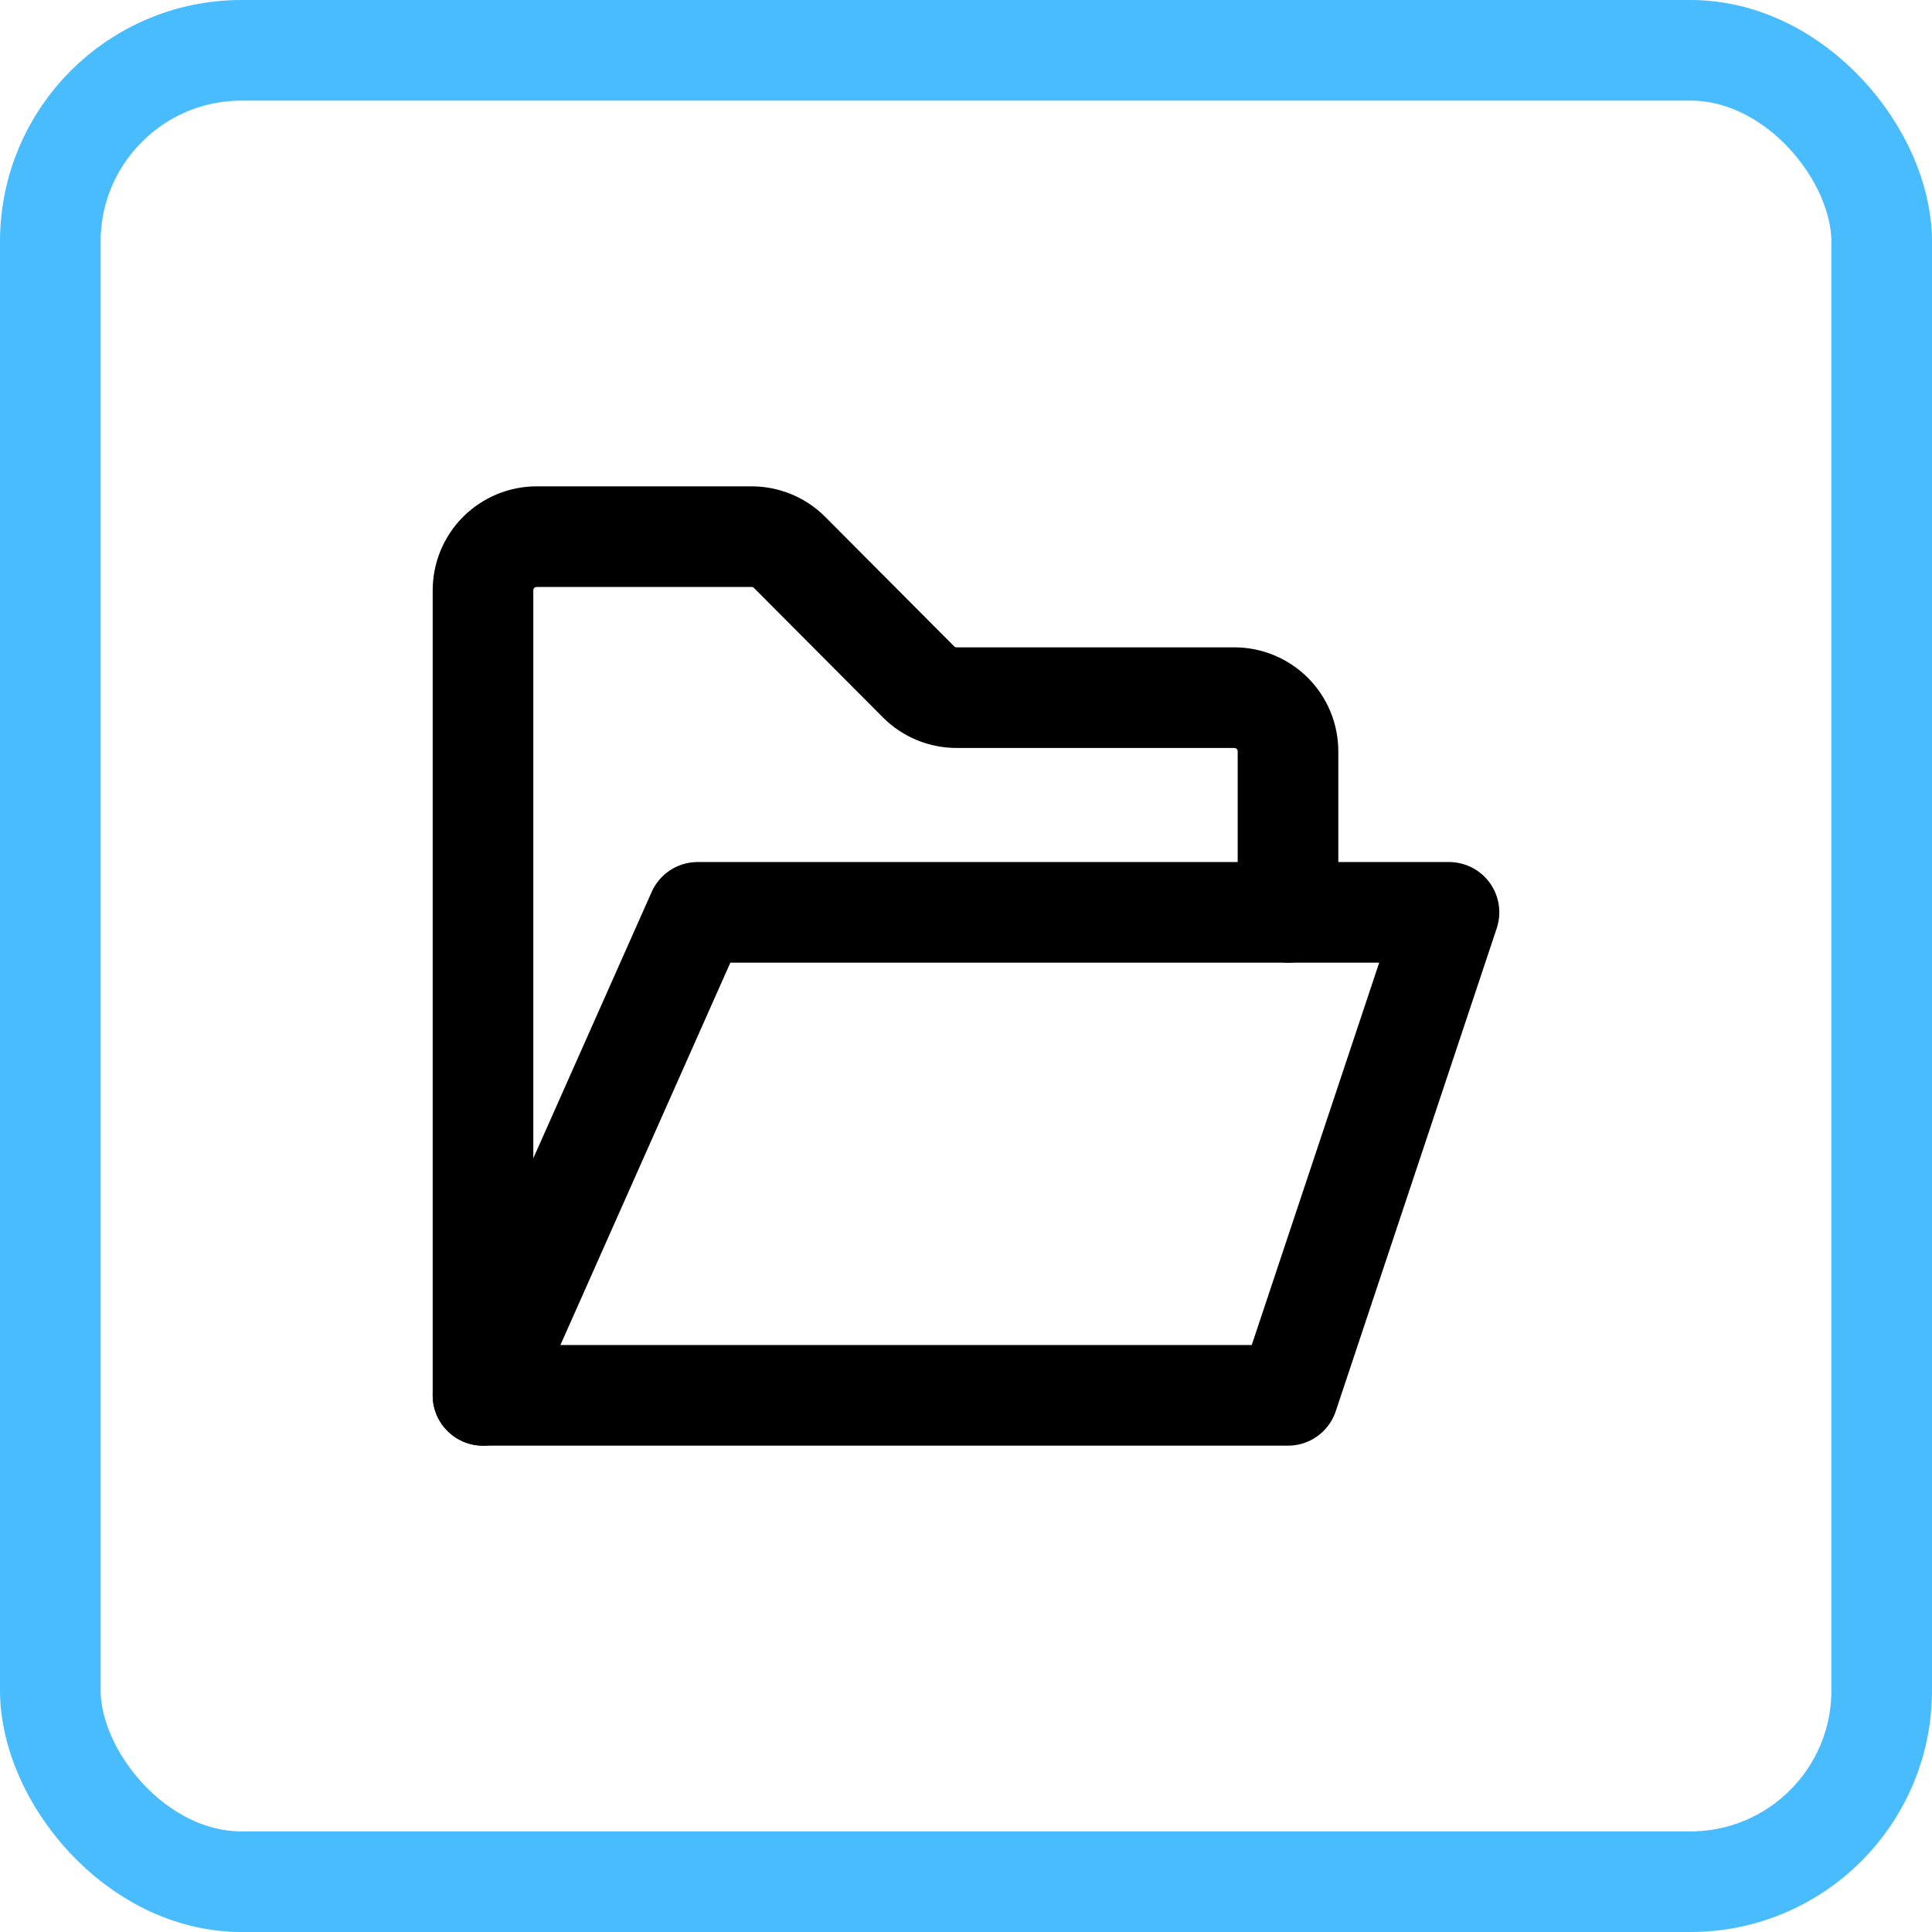
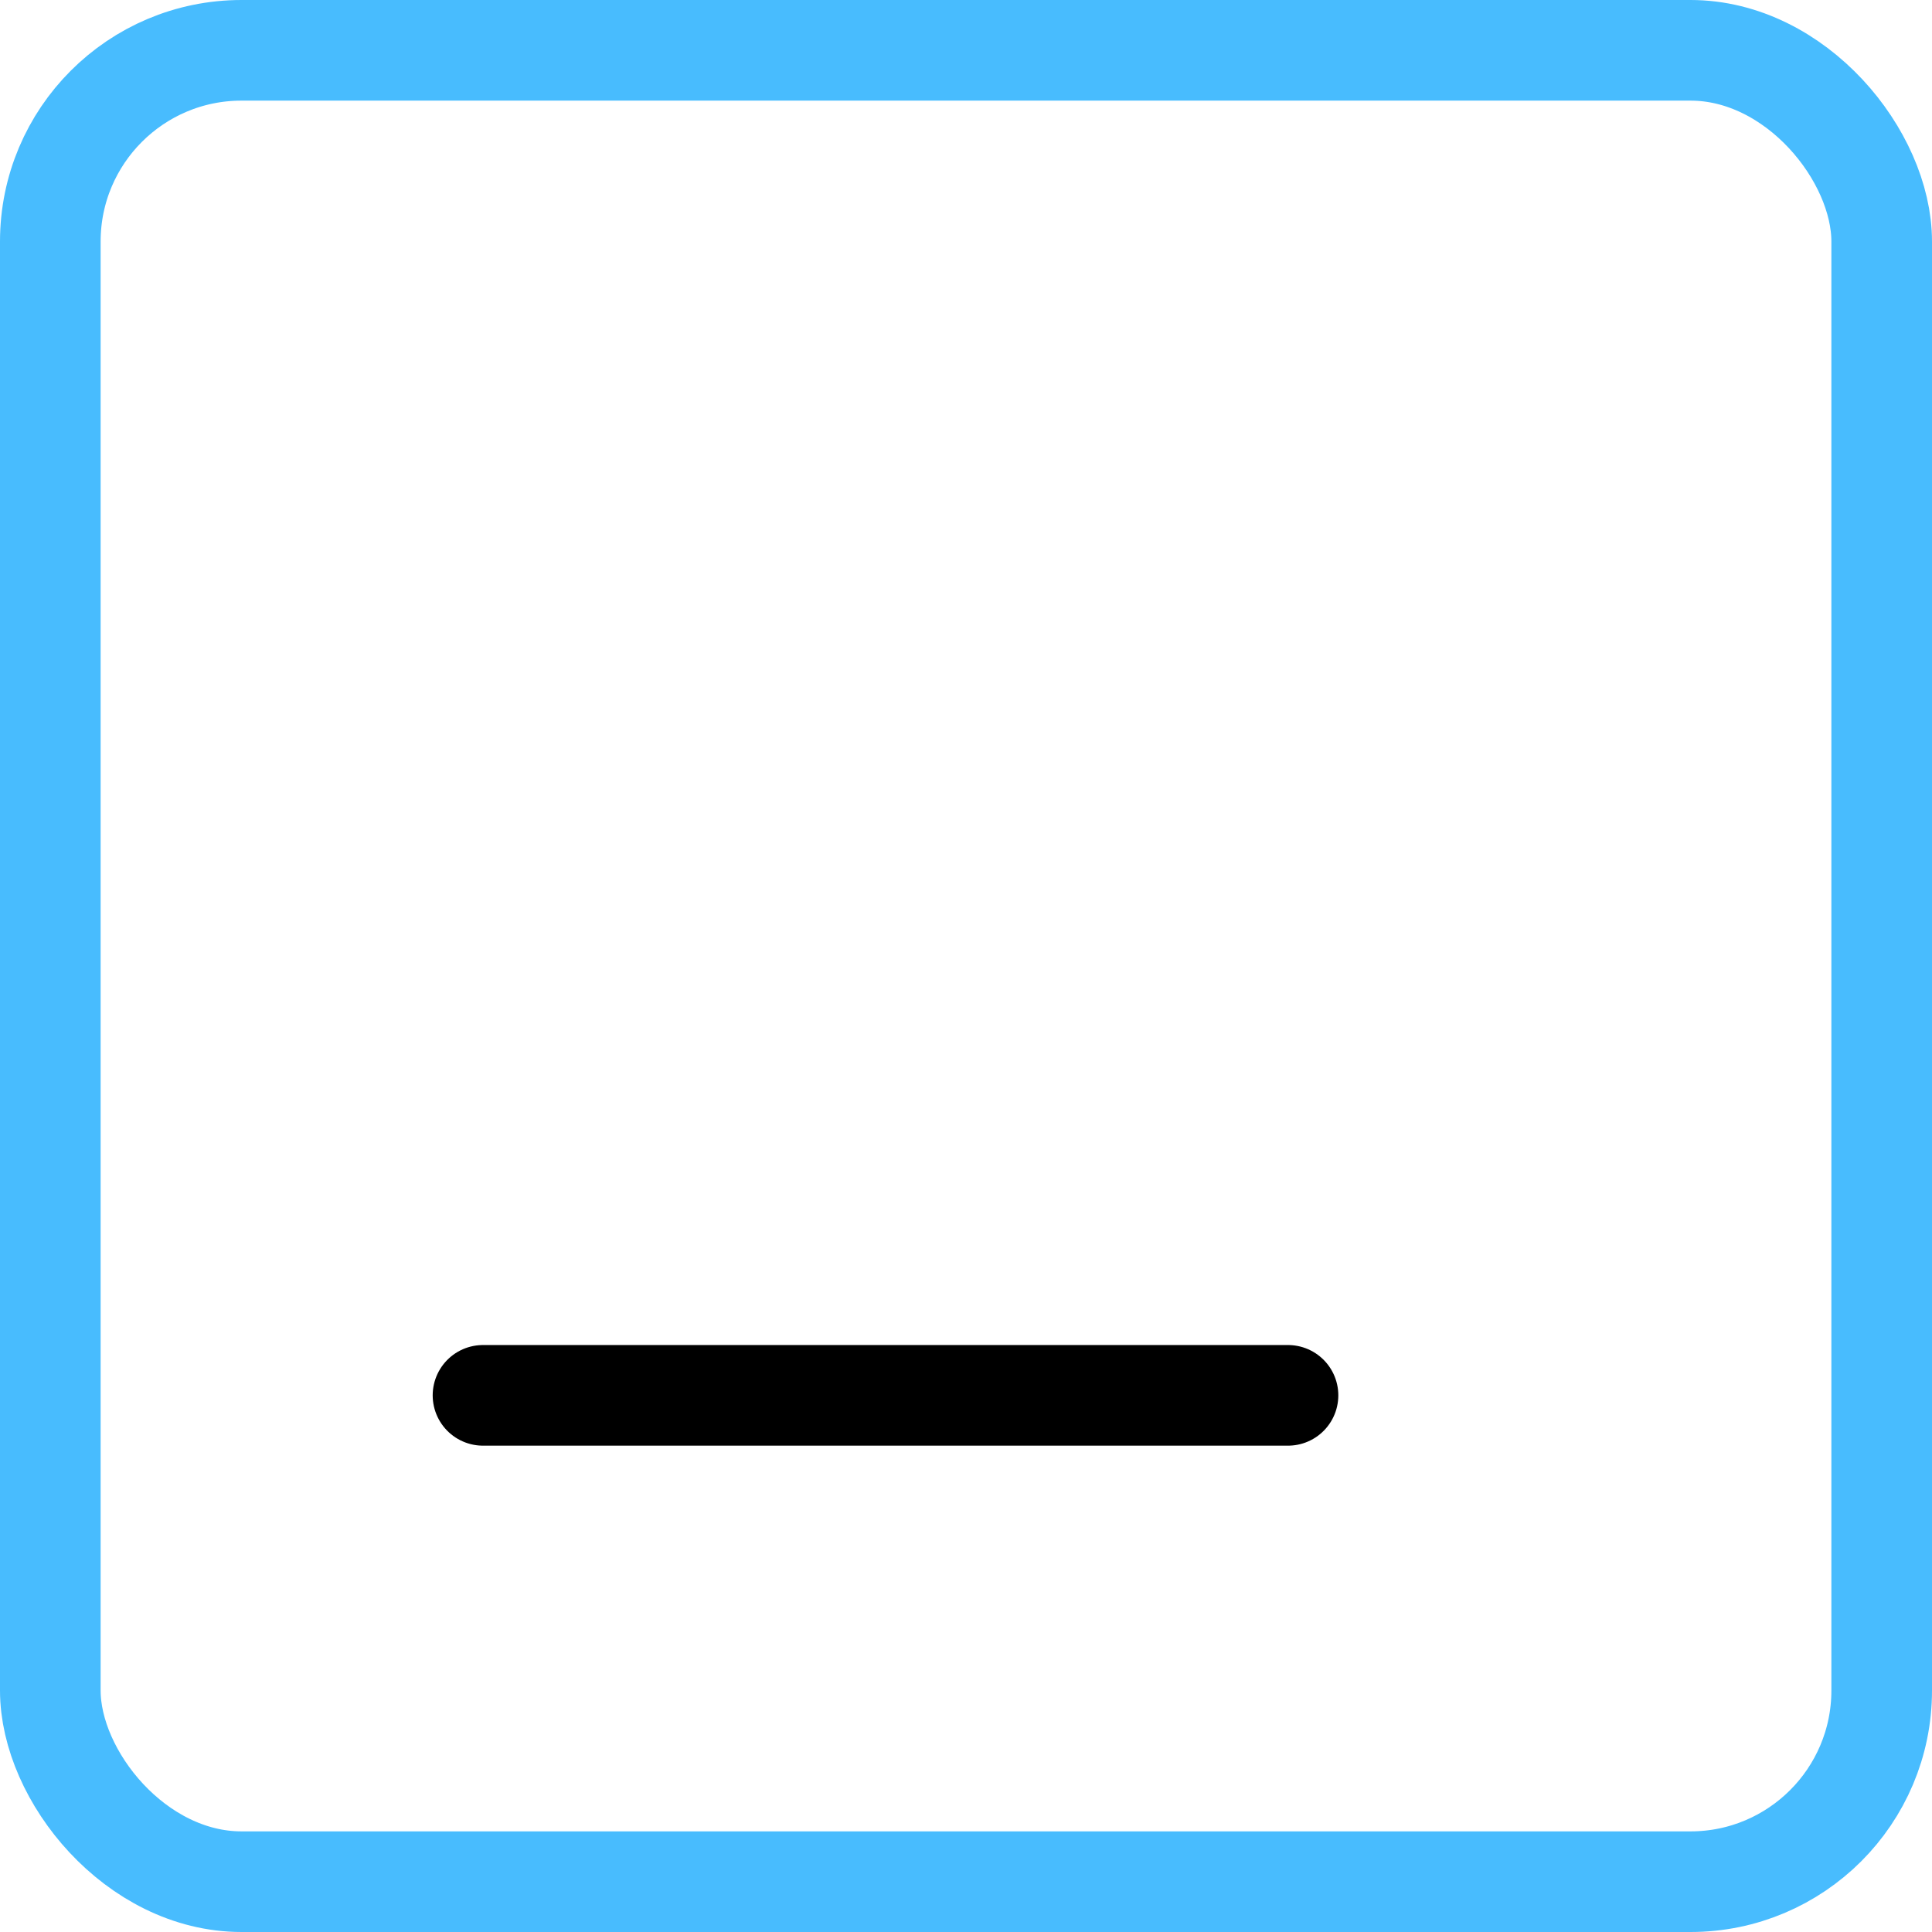
<svg xmlns="http://www.w3.org/2000/svg" width="48" height="48" viewBox="0 0 48 48" fill="none">
-   <path d="M12 34.667V14.667C12 14.313 12.14 13.974 12.39 13.724C12.641 13.474 12.98 13.333 13.333 13.333H18.667C18.842 13.332 19.016 13.366 19.178 13.432C19.341 13.499 19.489 13.596 19.613 13.72L22.827 16.947C22.951 17.07 23.099 17.168 23.262 17.234C23.424 17.301 23.598 17.334 23.773 17.333H30.667C31.02 17.333 31.359 17.474 31.61 17.724C31.86 17.974 32 18.313 32 18.667V22.667" stroke="black" stroke-width="2.5" stroke-linecap="round" stroke-linejoin="round" />
-   <path d="M32 34.667L36 22.667H17.333L12 34.667H32Z" stroke="black" stroke-width="2.5" stroke-linecap="round" stroke-linejoin="round" />
+   <path d="M32 34.667H17.333L12 34.667H32Z" stroke="black" stroke-width="2.5" stroke-linecap="round" stroke-linejoin="round" />
  <rect x="1.25" y="1.25" width="45.5" height="45.5" rx="4.75" stroke="#48BCFE" stroke-width="2.5" />
</svg>